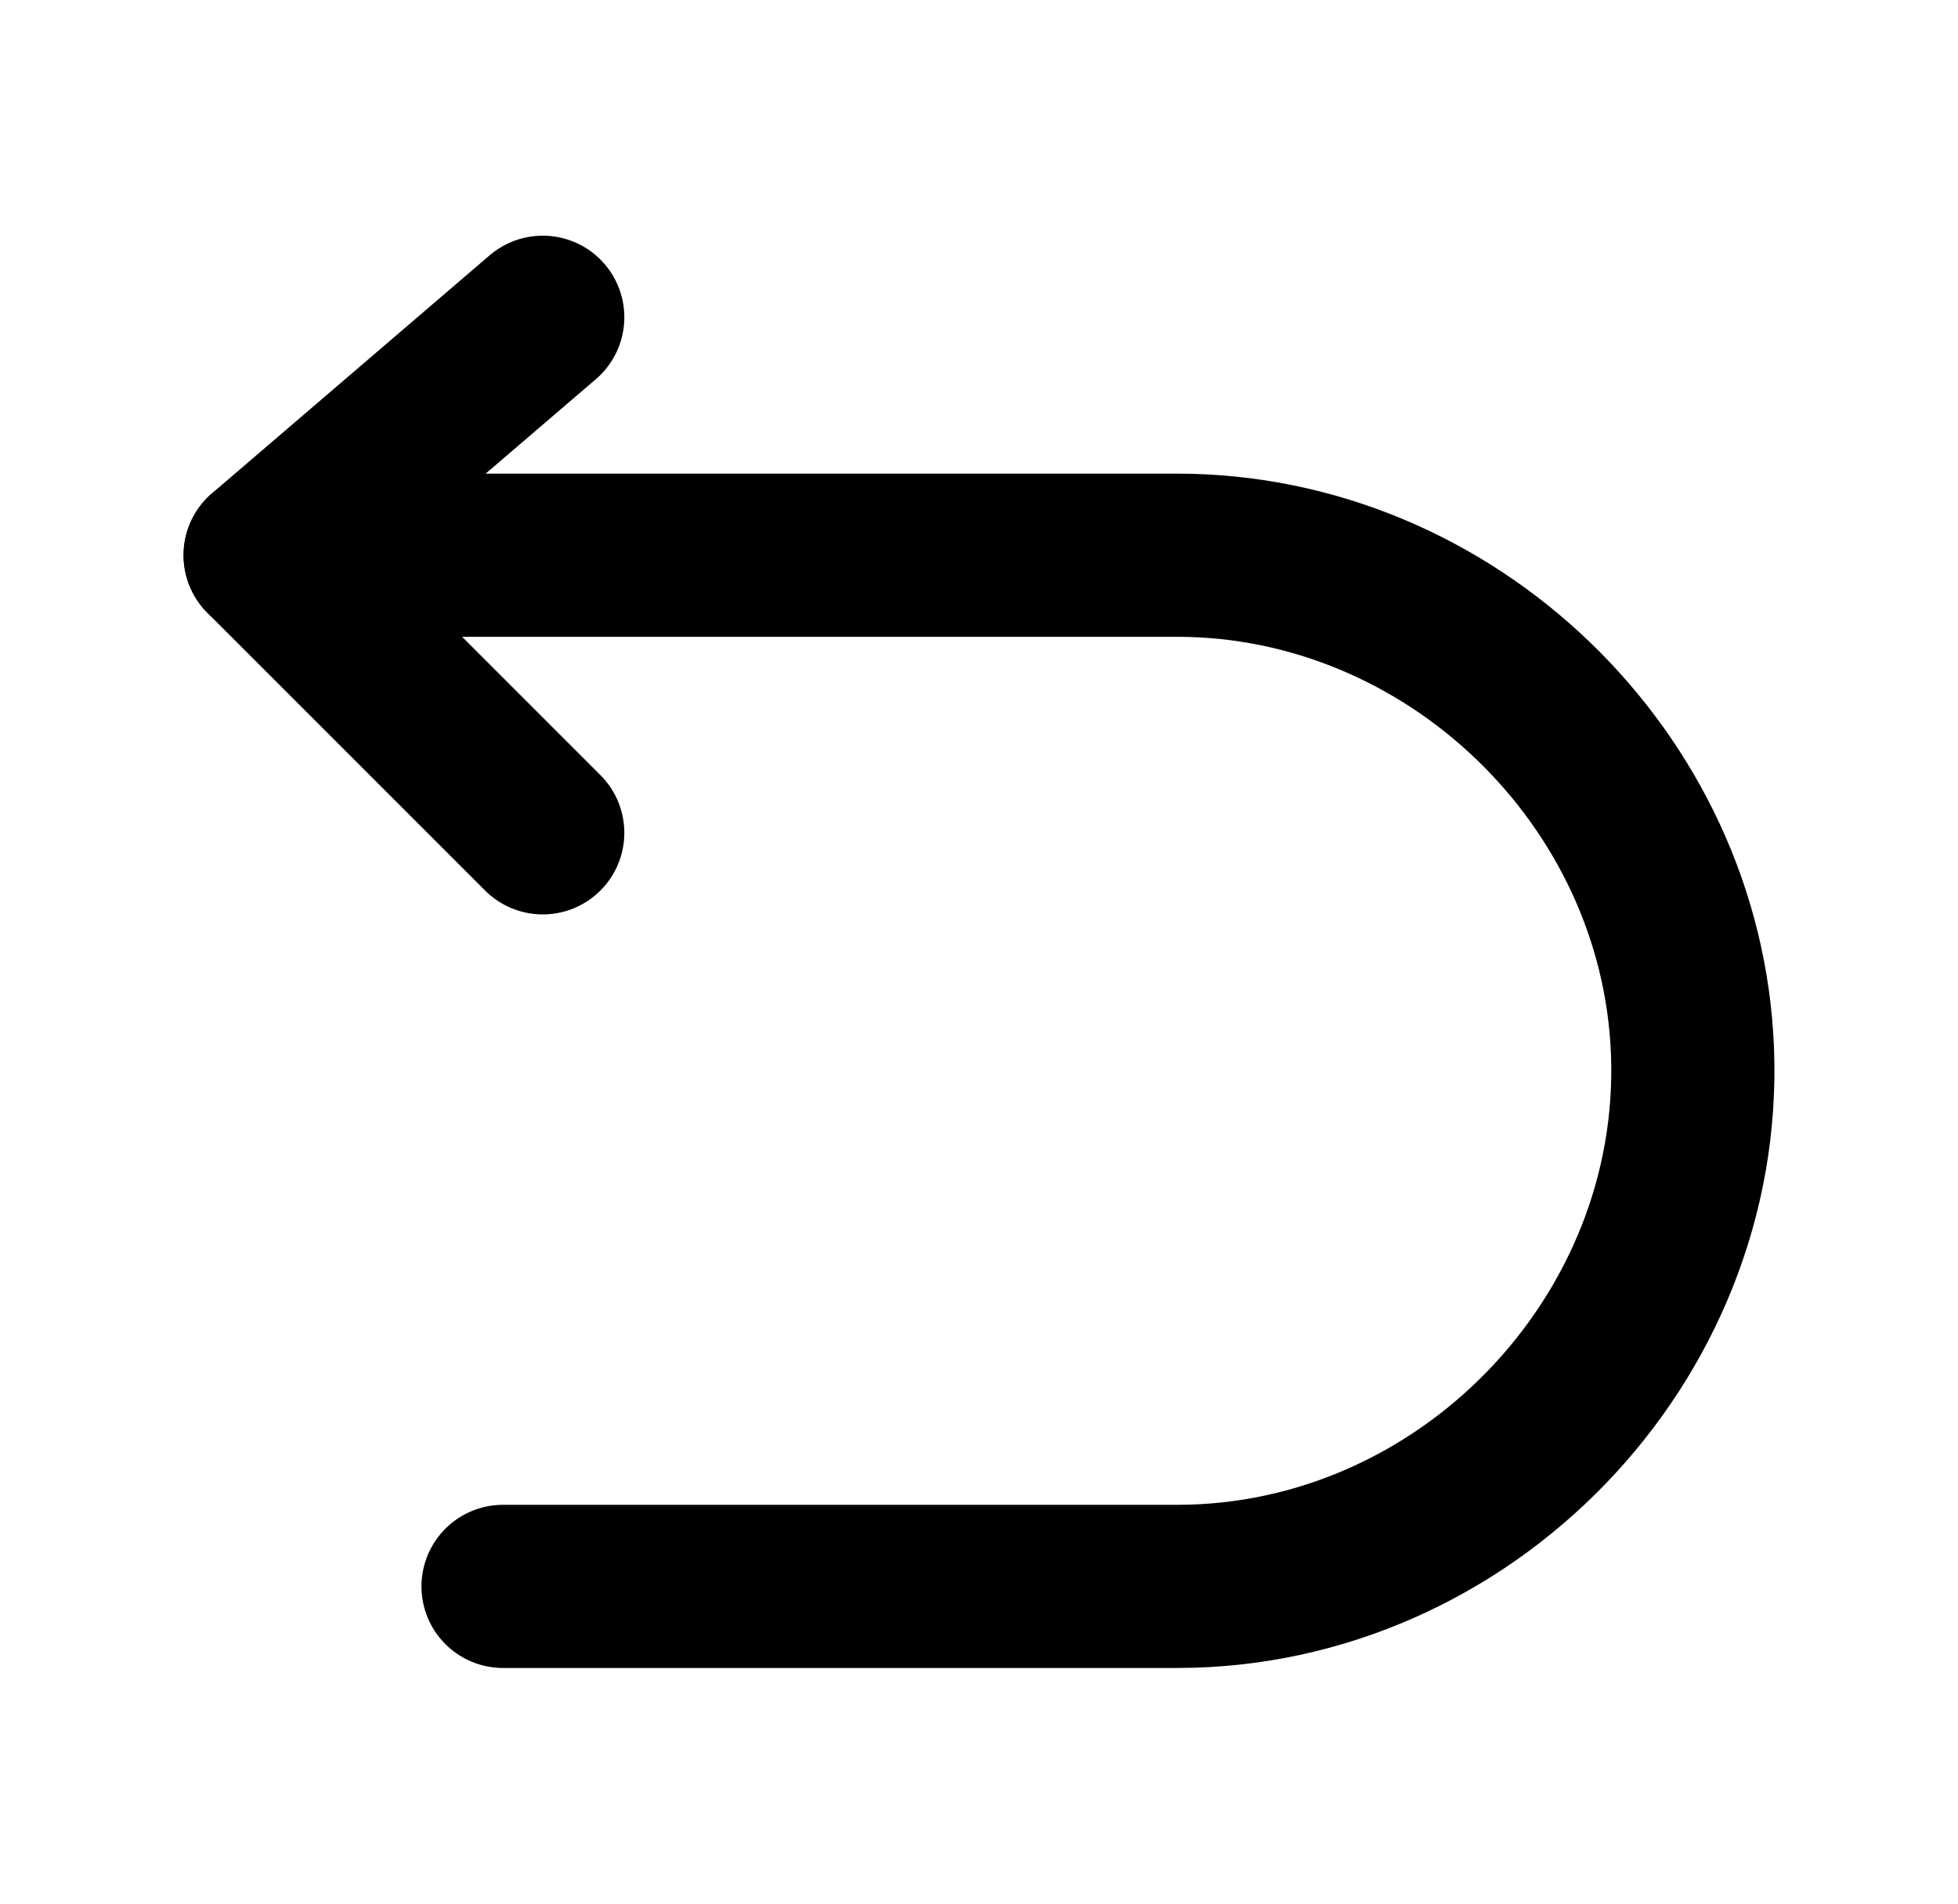
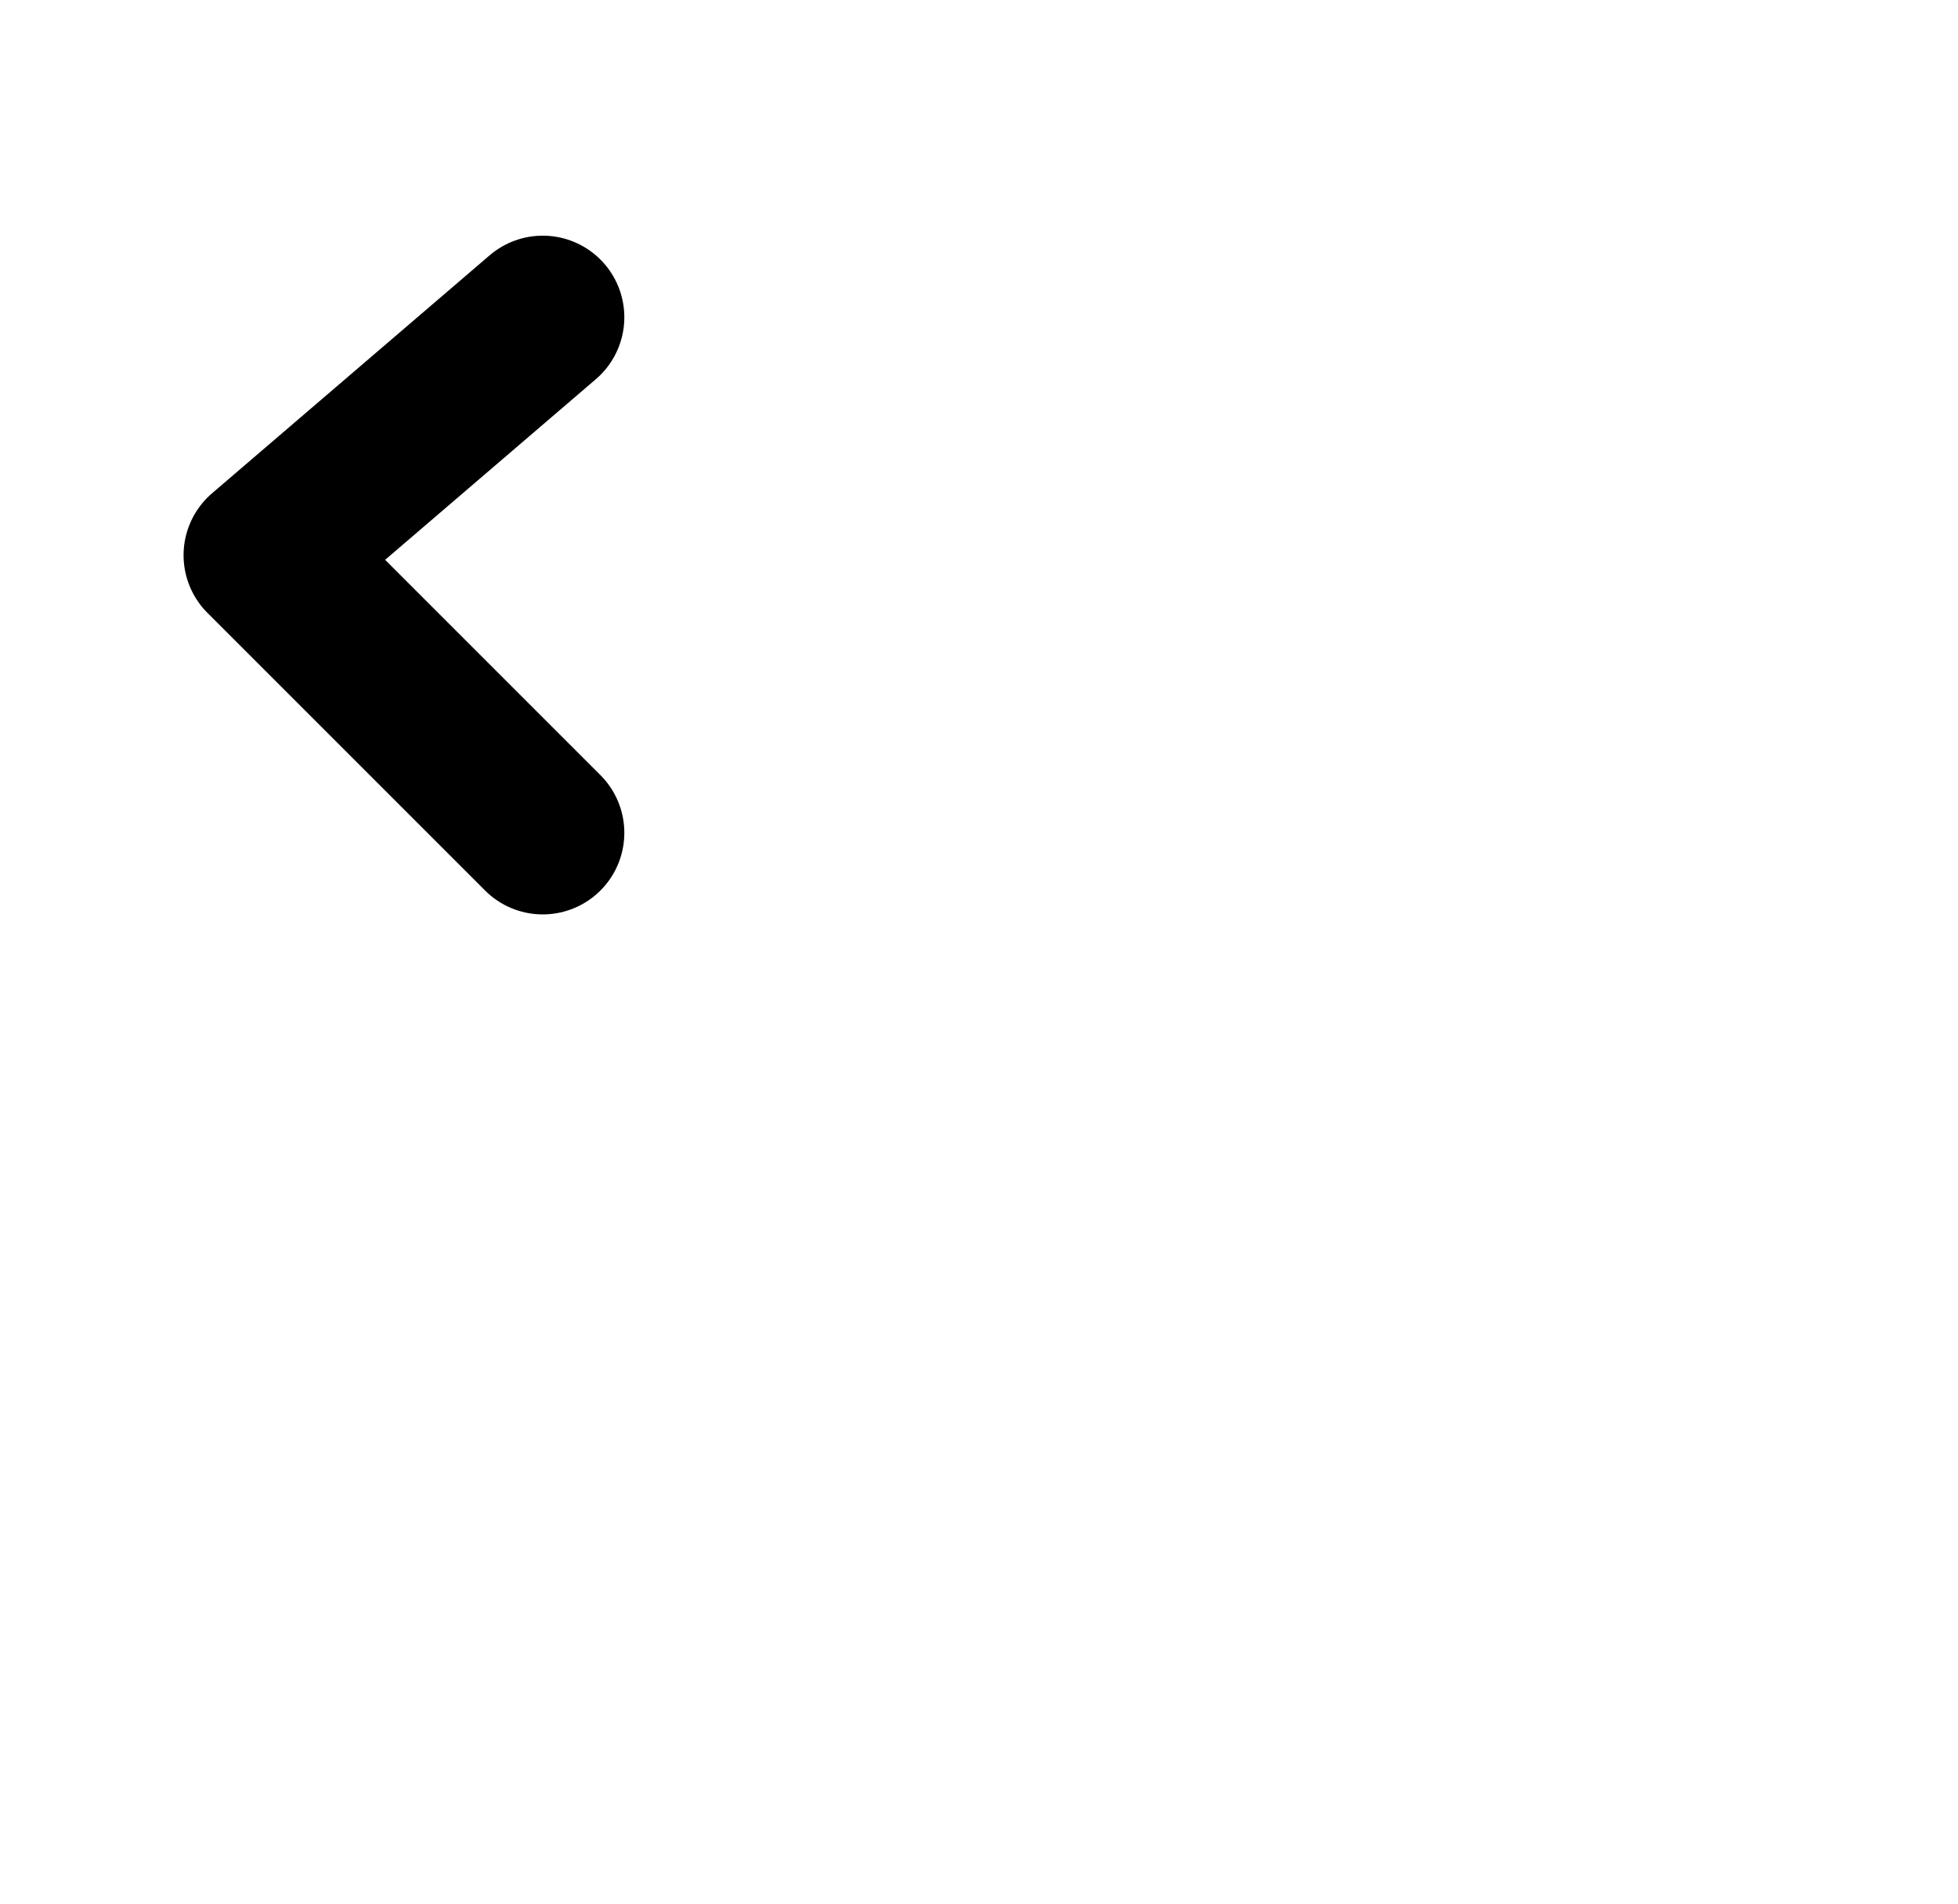
<svg xmlns="http://www.w3.org/2000/svg" width="36" height="35" viewBox="0 0 36 35" fill="none">
  <g id="icon-park-outline:return">
    <g id="Group">
      <path id="Vector" d="M9.979 5.833L4.875 10.208L9.979 15.312" stroke="black" stroke-width="3" stroke-linecap="round" stroke-linejoin="round" />
-       <path id="Vector_2" d="M4.875 10.208H21.642C26.66 10.208 30.922 14.306 31.118 19.323C31.325 24.624 26.945 29.167 21.642 29.167H9.249" stroke="black" stroke-width="3" stroke-linecap="round" stroke-linejoin="round" />
    </g>
  </g>
</svg>